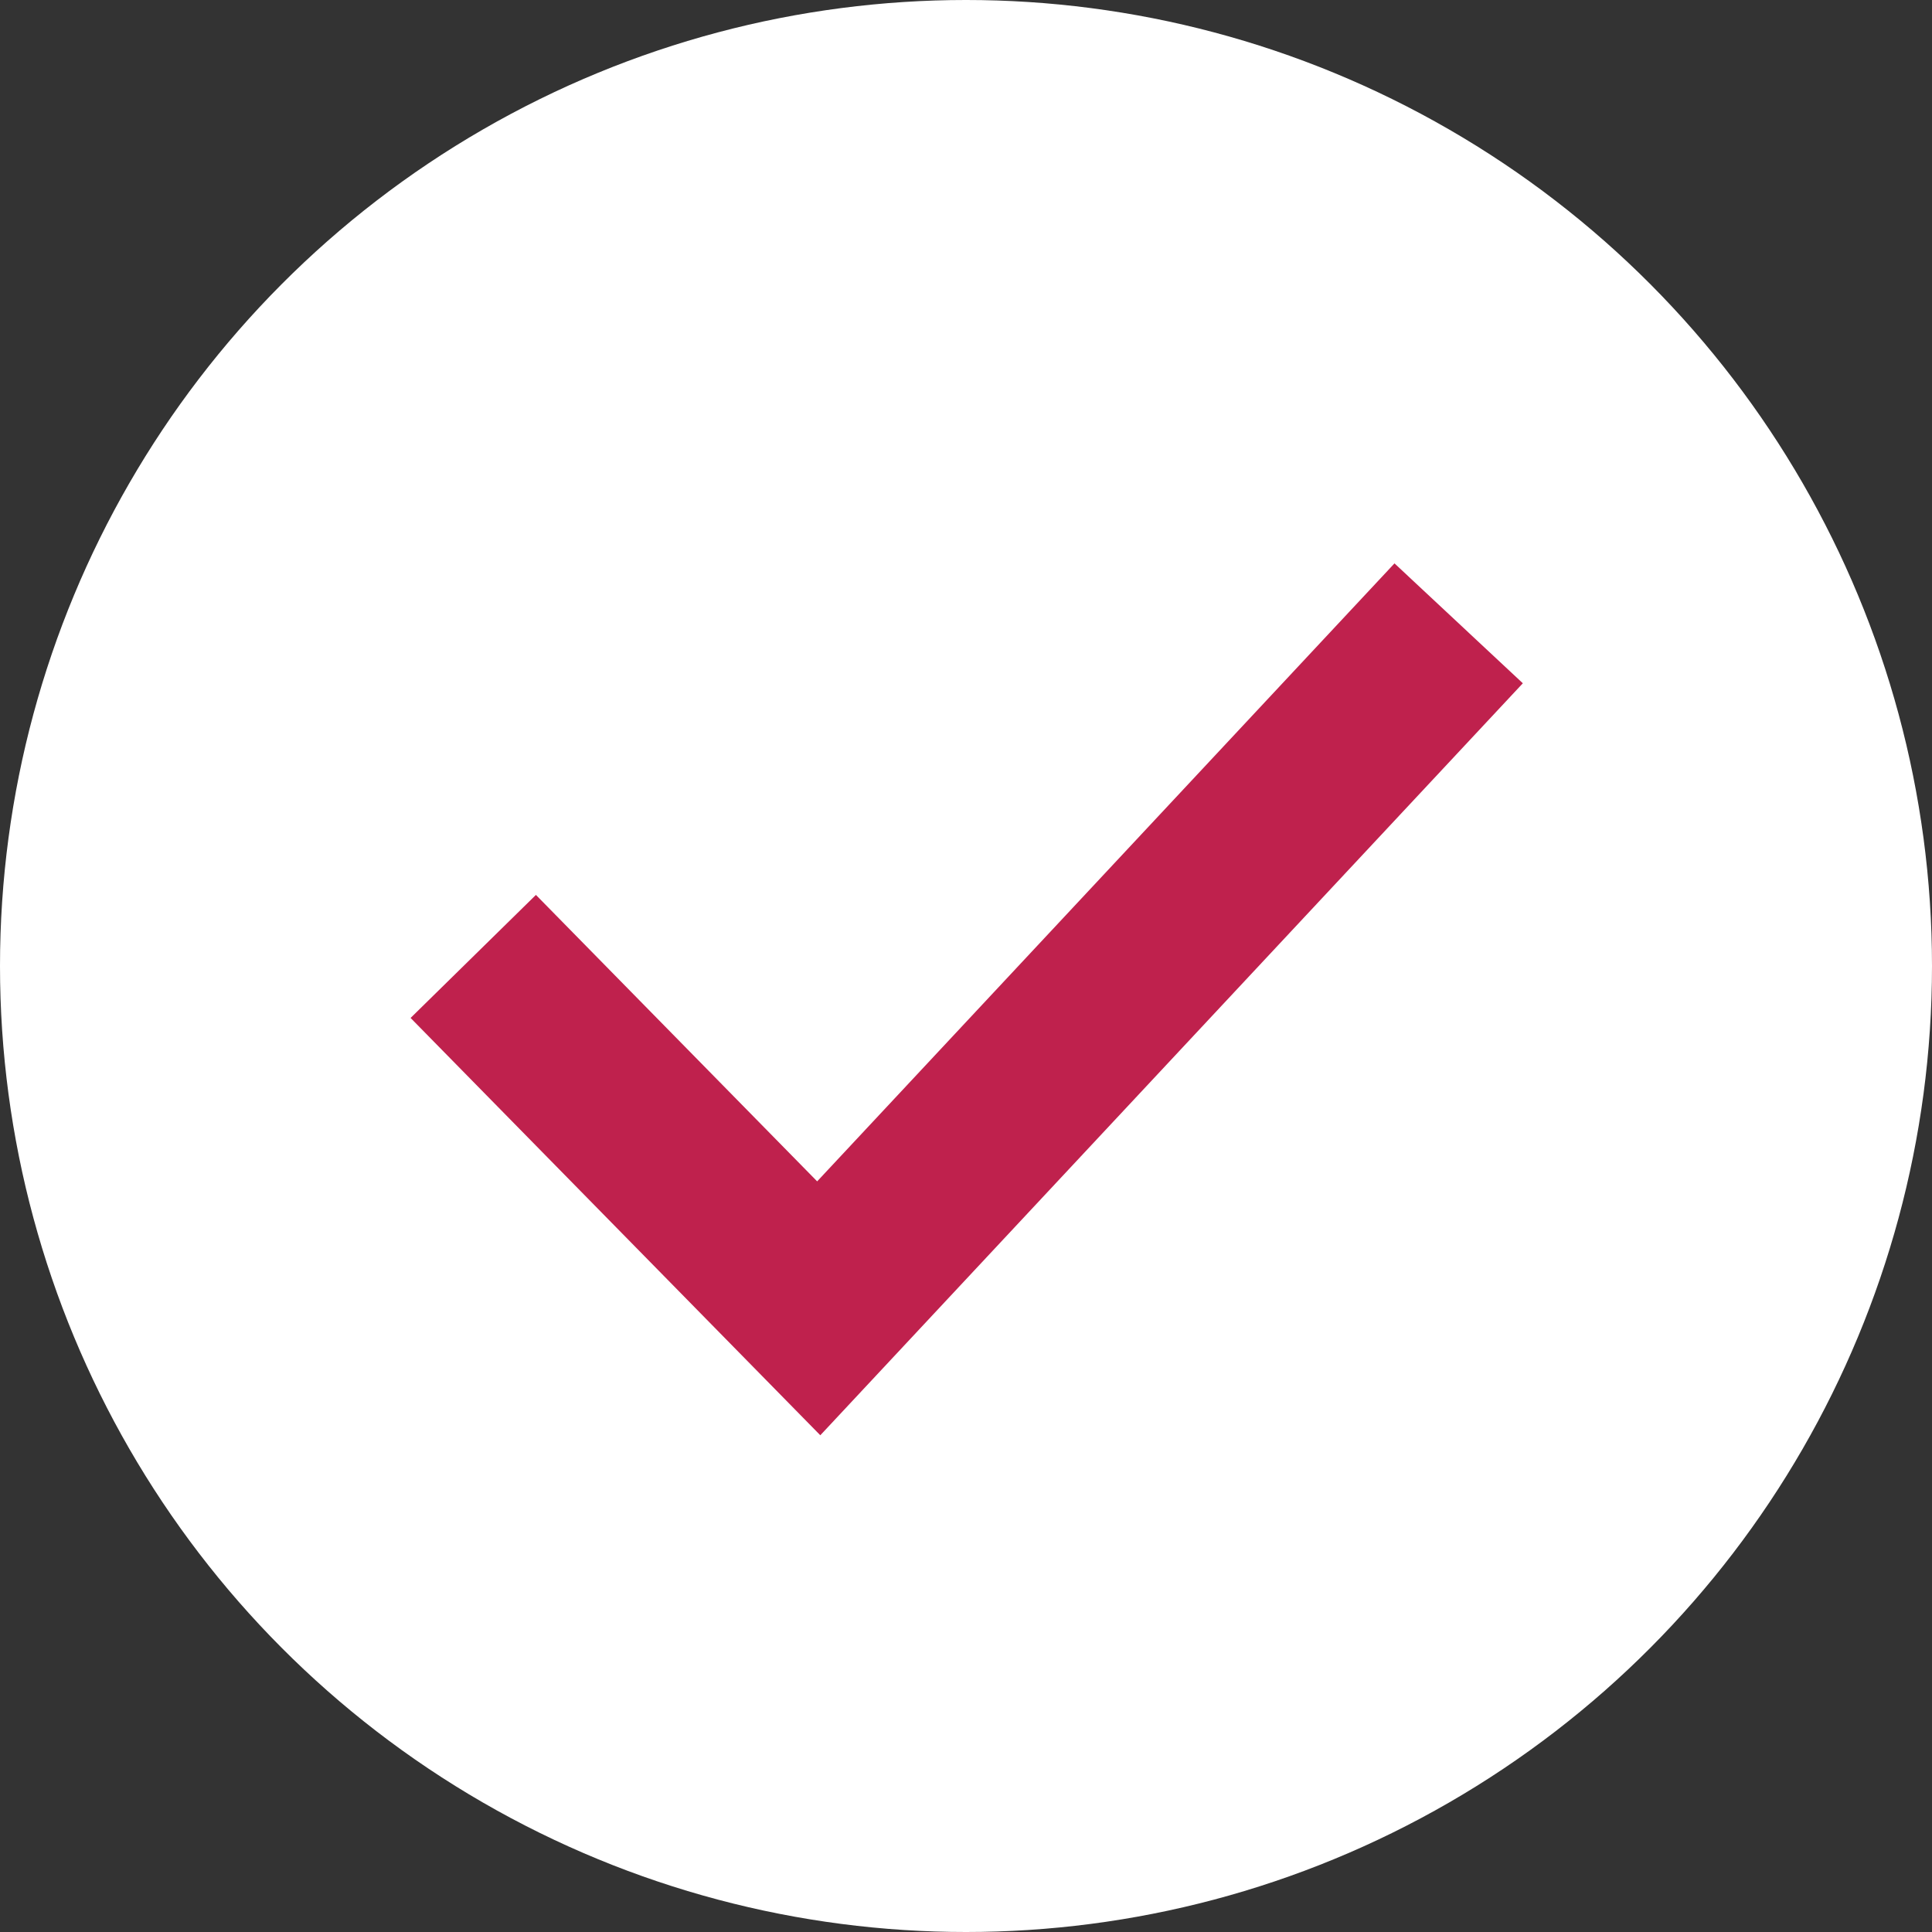
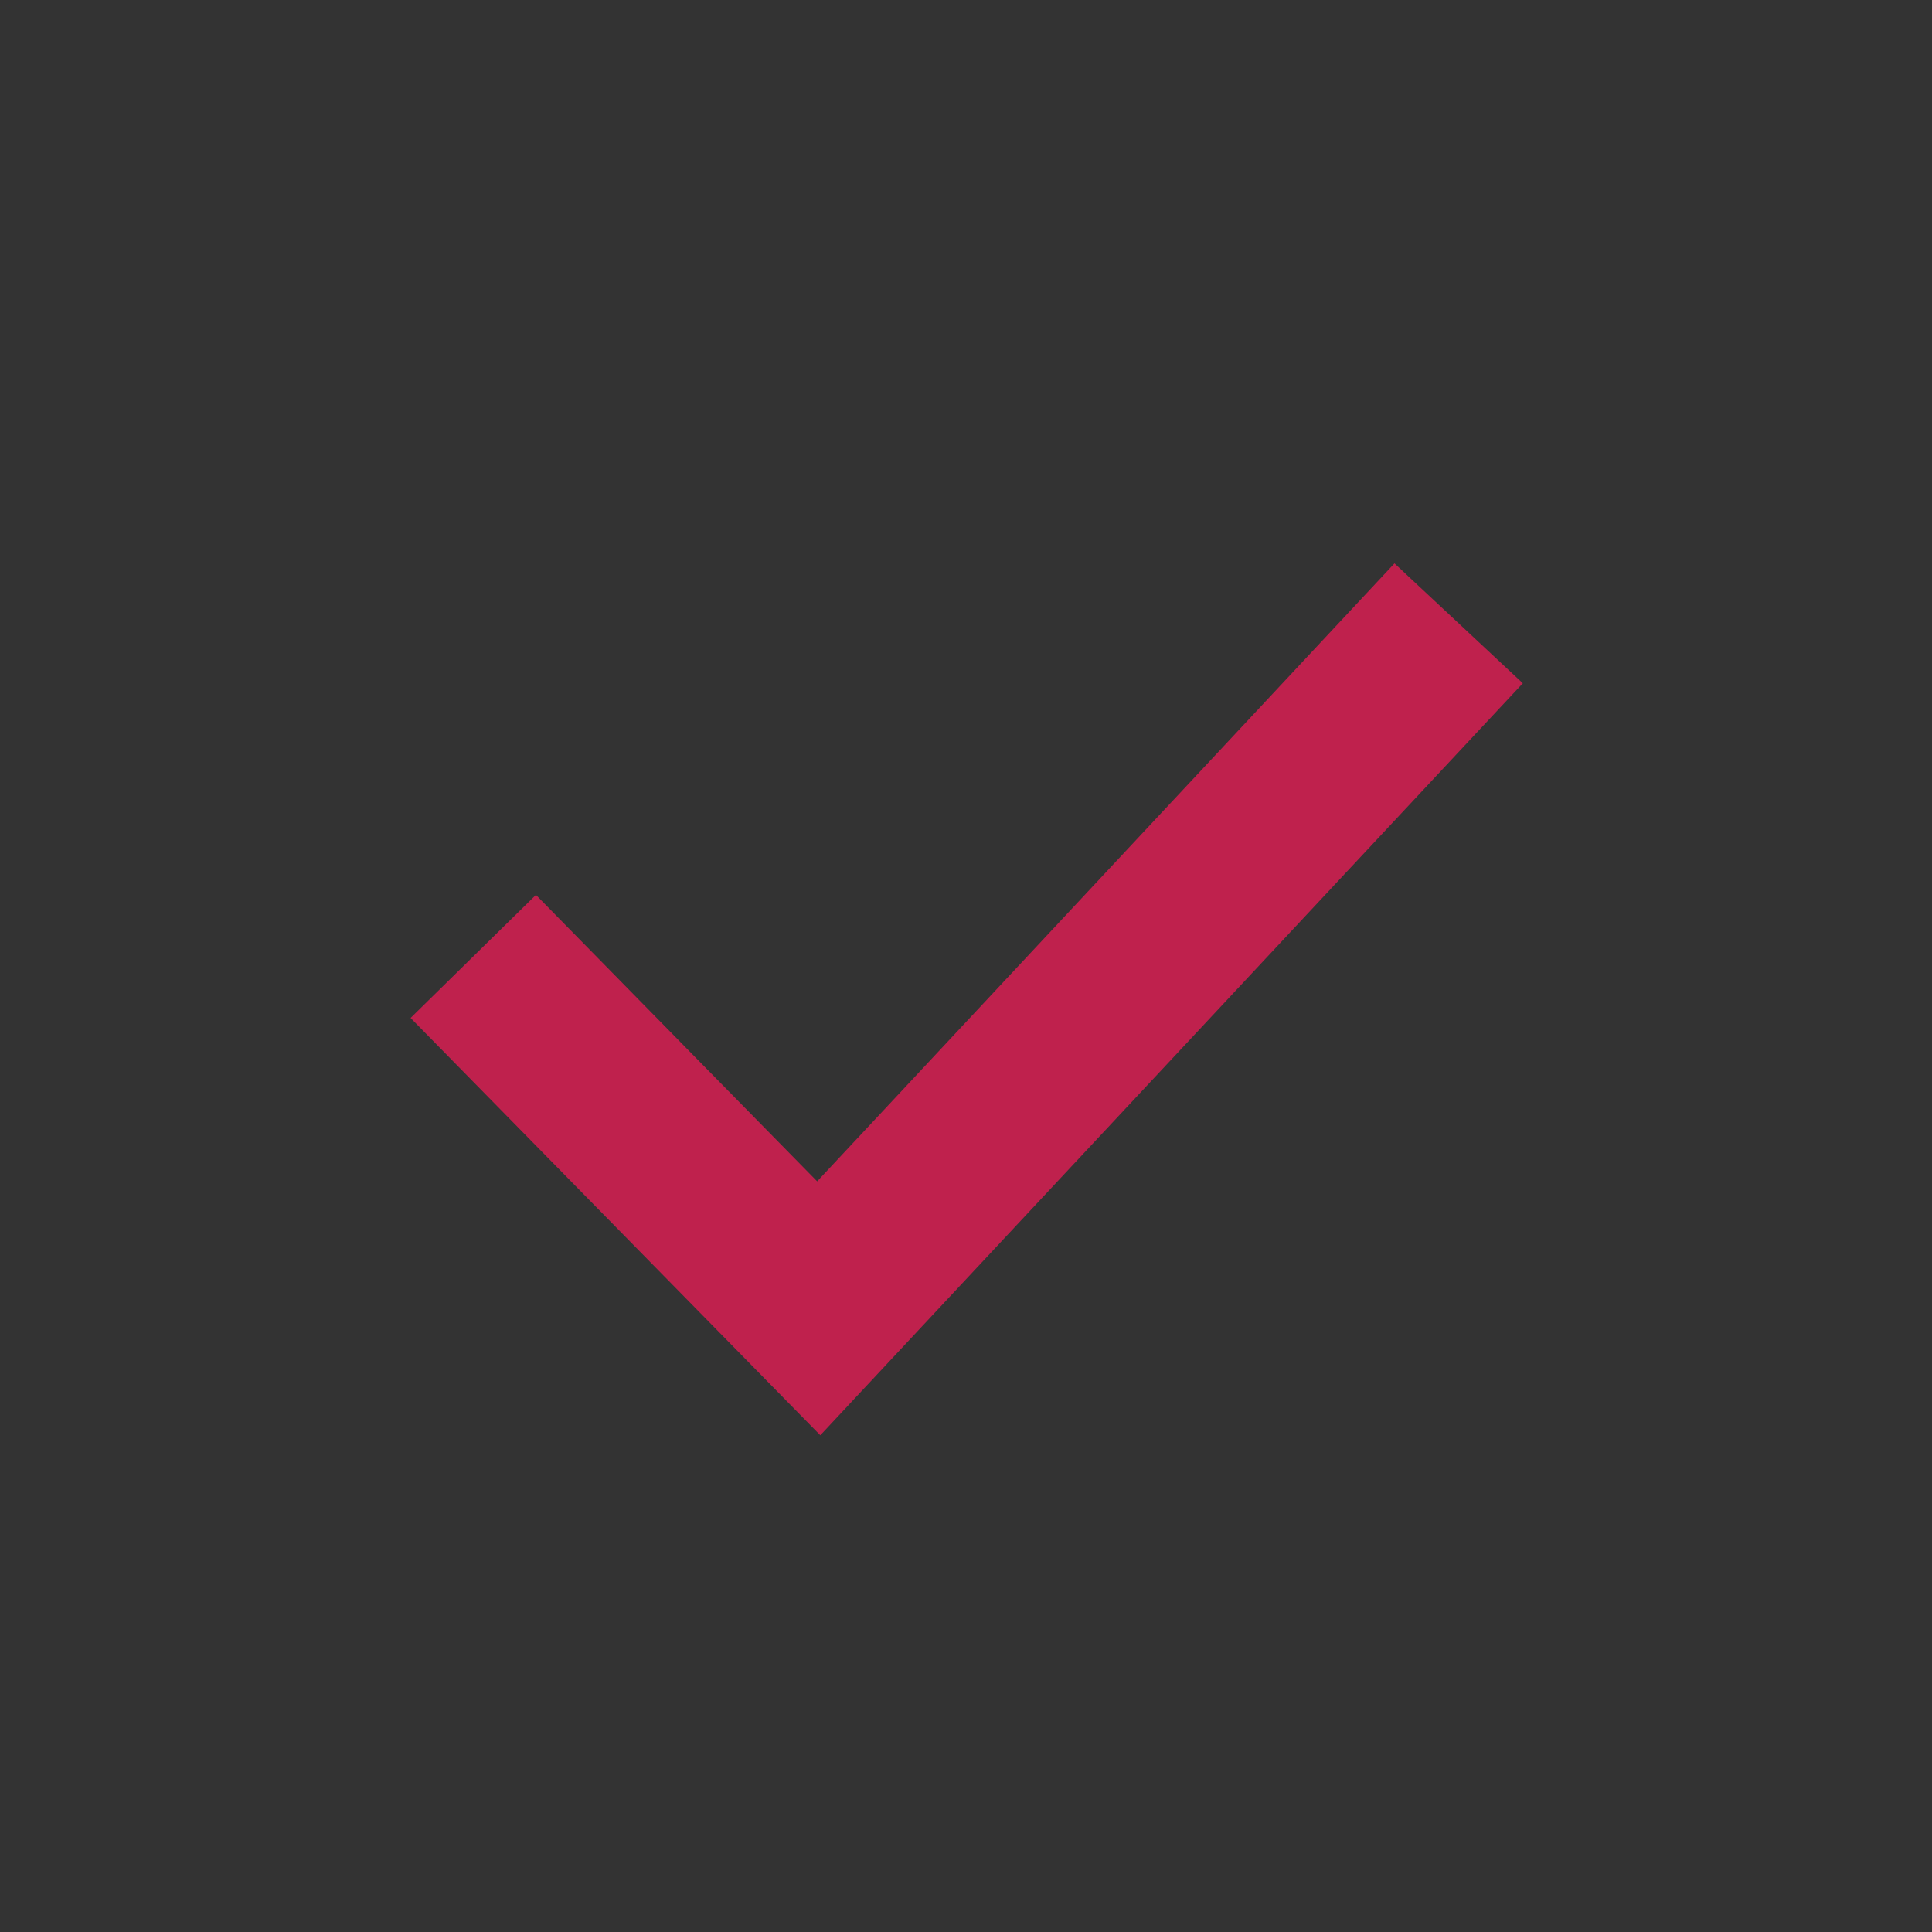
<svg xmlns="http://www.w3.org/2000/svg" id="svg" width="22" height="22" viewBox="0 0 22 22">
  <rect x="0" y="0" width="22" height="22" fill="#333333" stroke="none" />
  <g id="グループ_8215" data-name="グループ 8215" transform="translate(-423 -961)">
-     <circle id="楕円形_387" data-name="楕円形 387" cx="11" cy="11" r="11" transform="translate(423 961)" fill="#fff" />
    <g id="グループ_8214" data-name="グループ 8214" transform="translate(114.235 -33.398)">
      <path id="パス_10221" data-name="パス 10221" d="M9052.46,974.508l3.934,4.007,7.287-7.8" transform="translate(-8738.306 30.781)" fill="none" stroke="#bf214d" stroke-width="2" />
    </g>
  </g>
</svg>